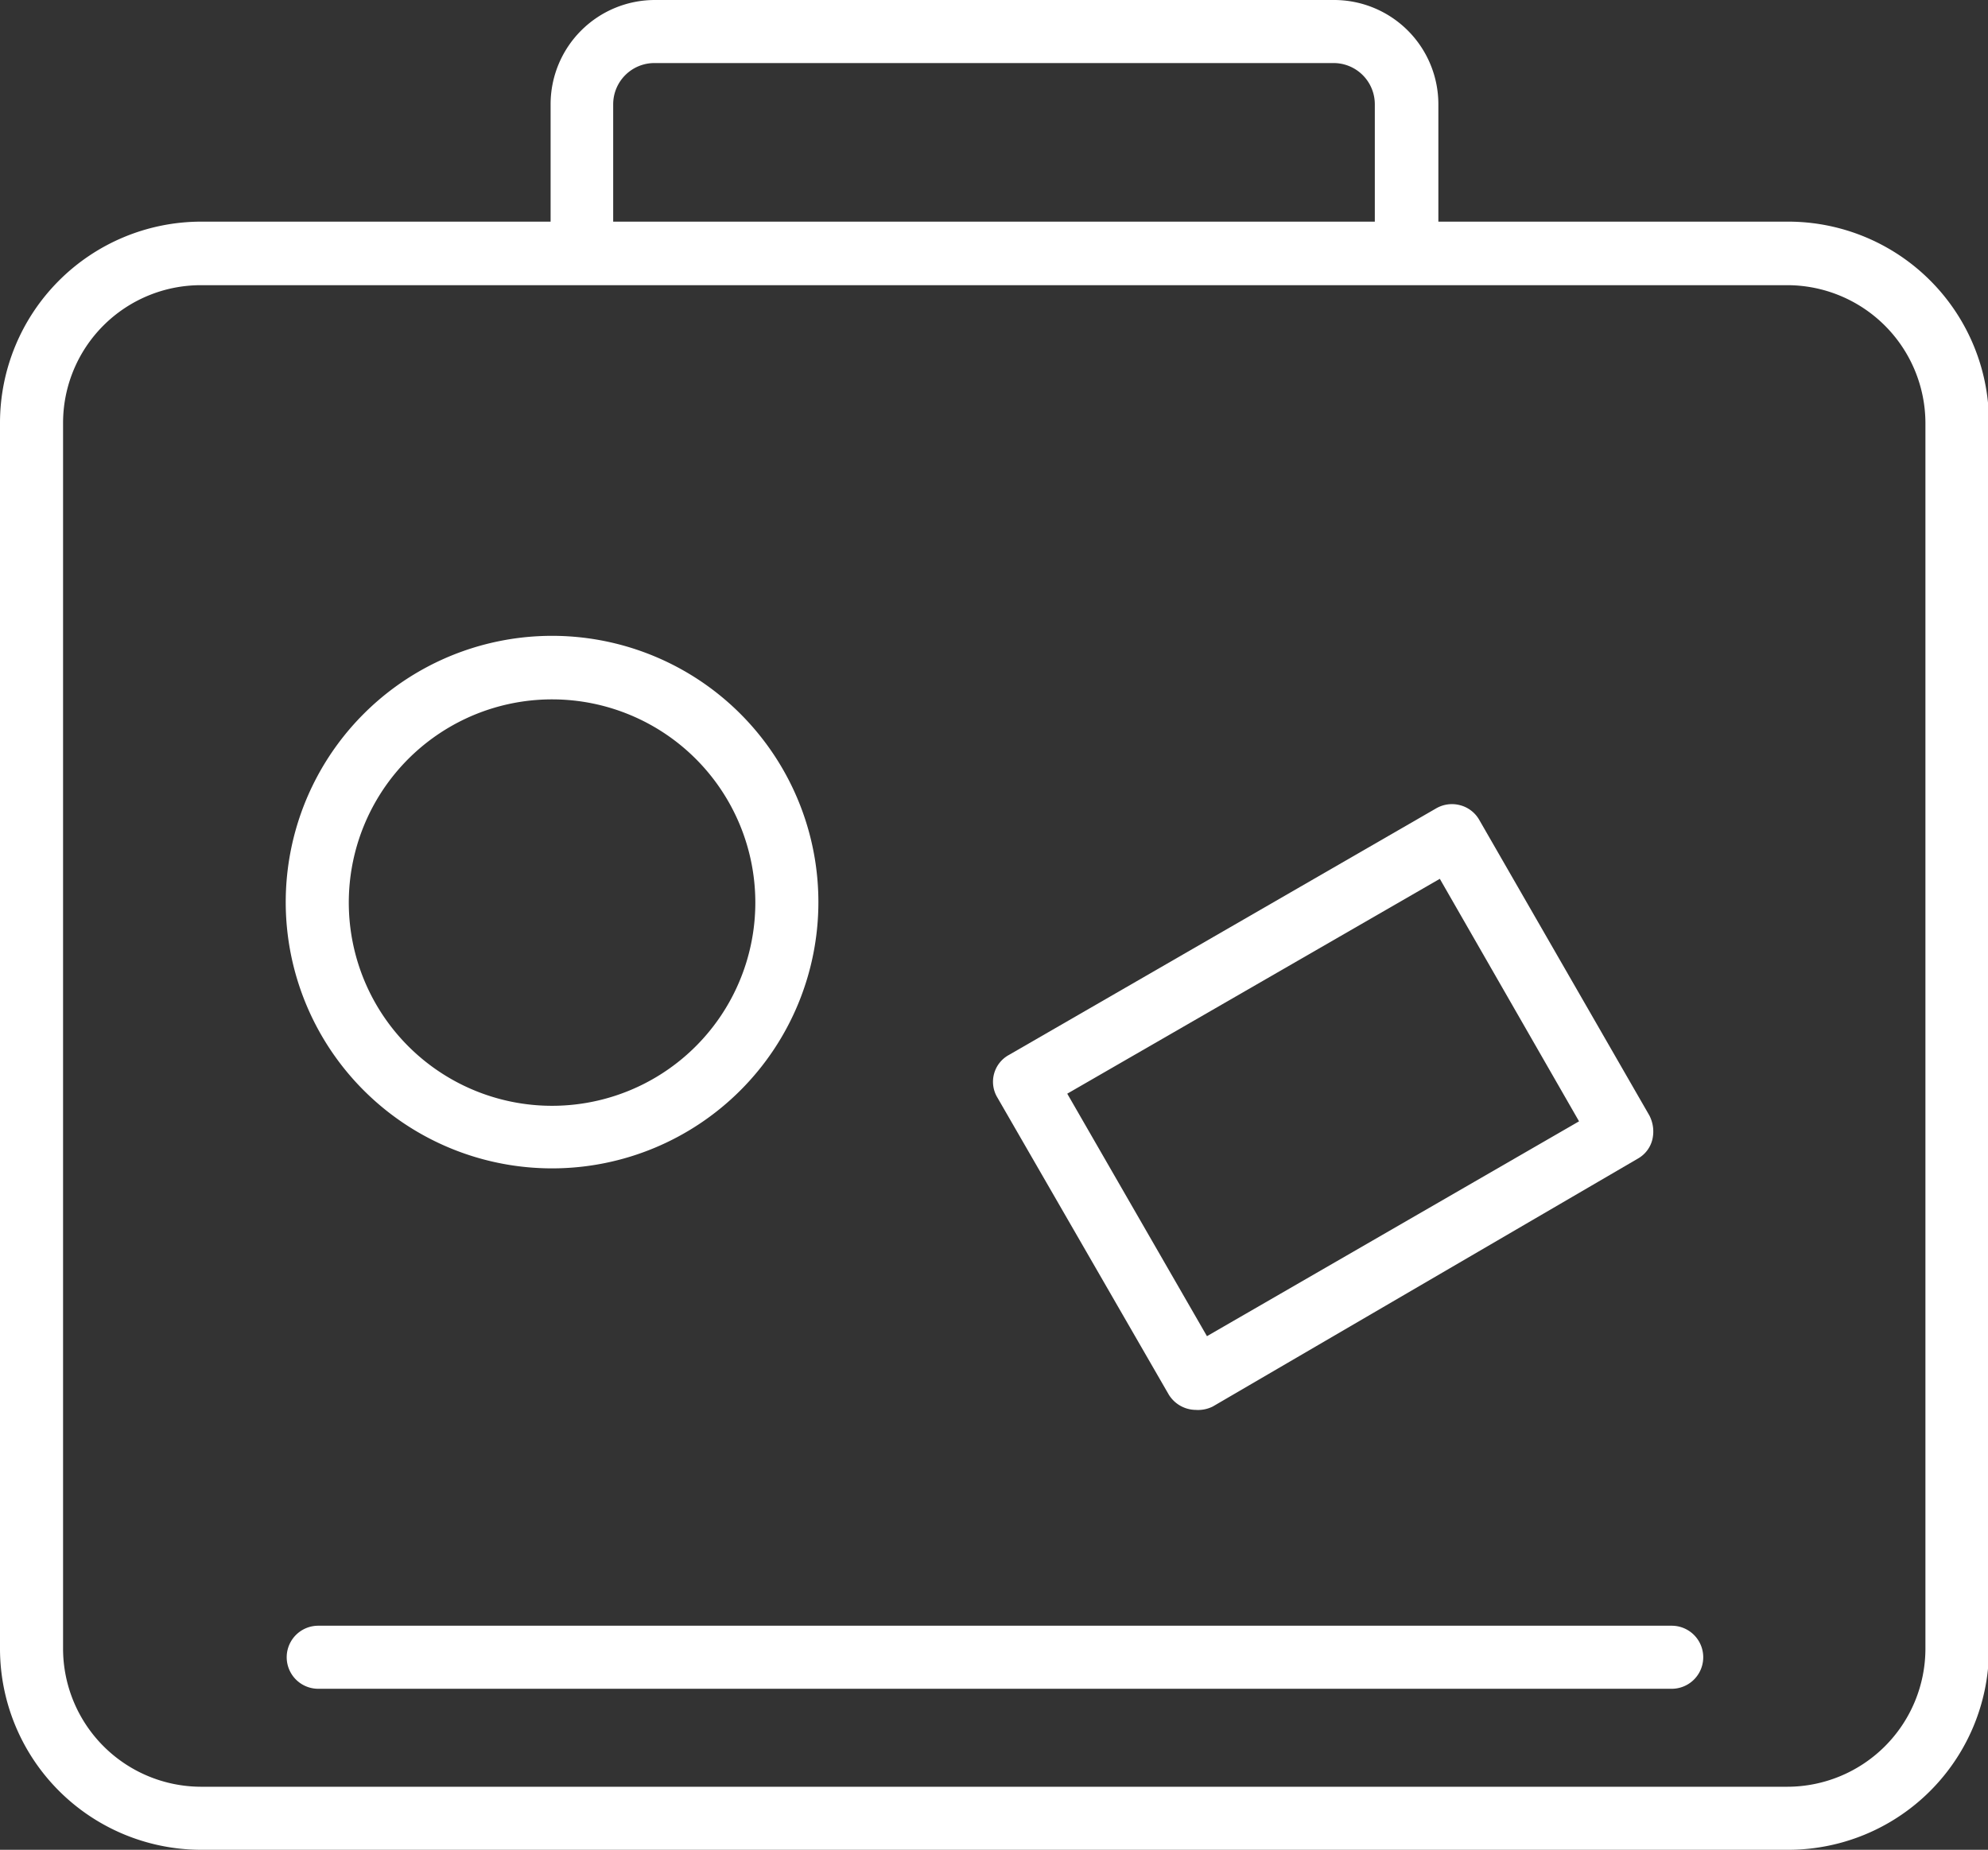
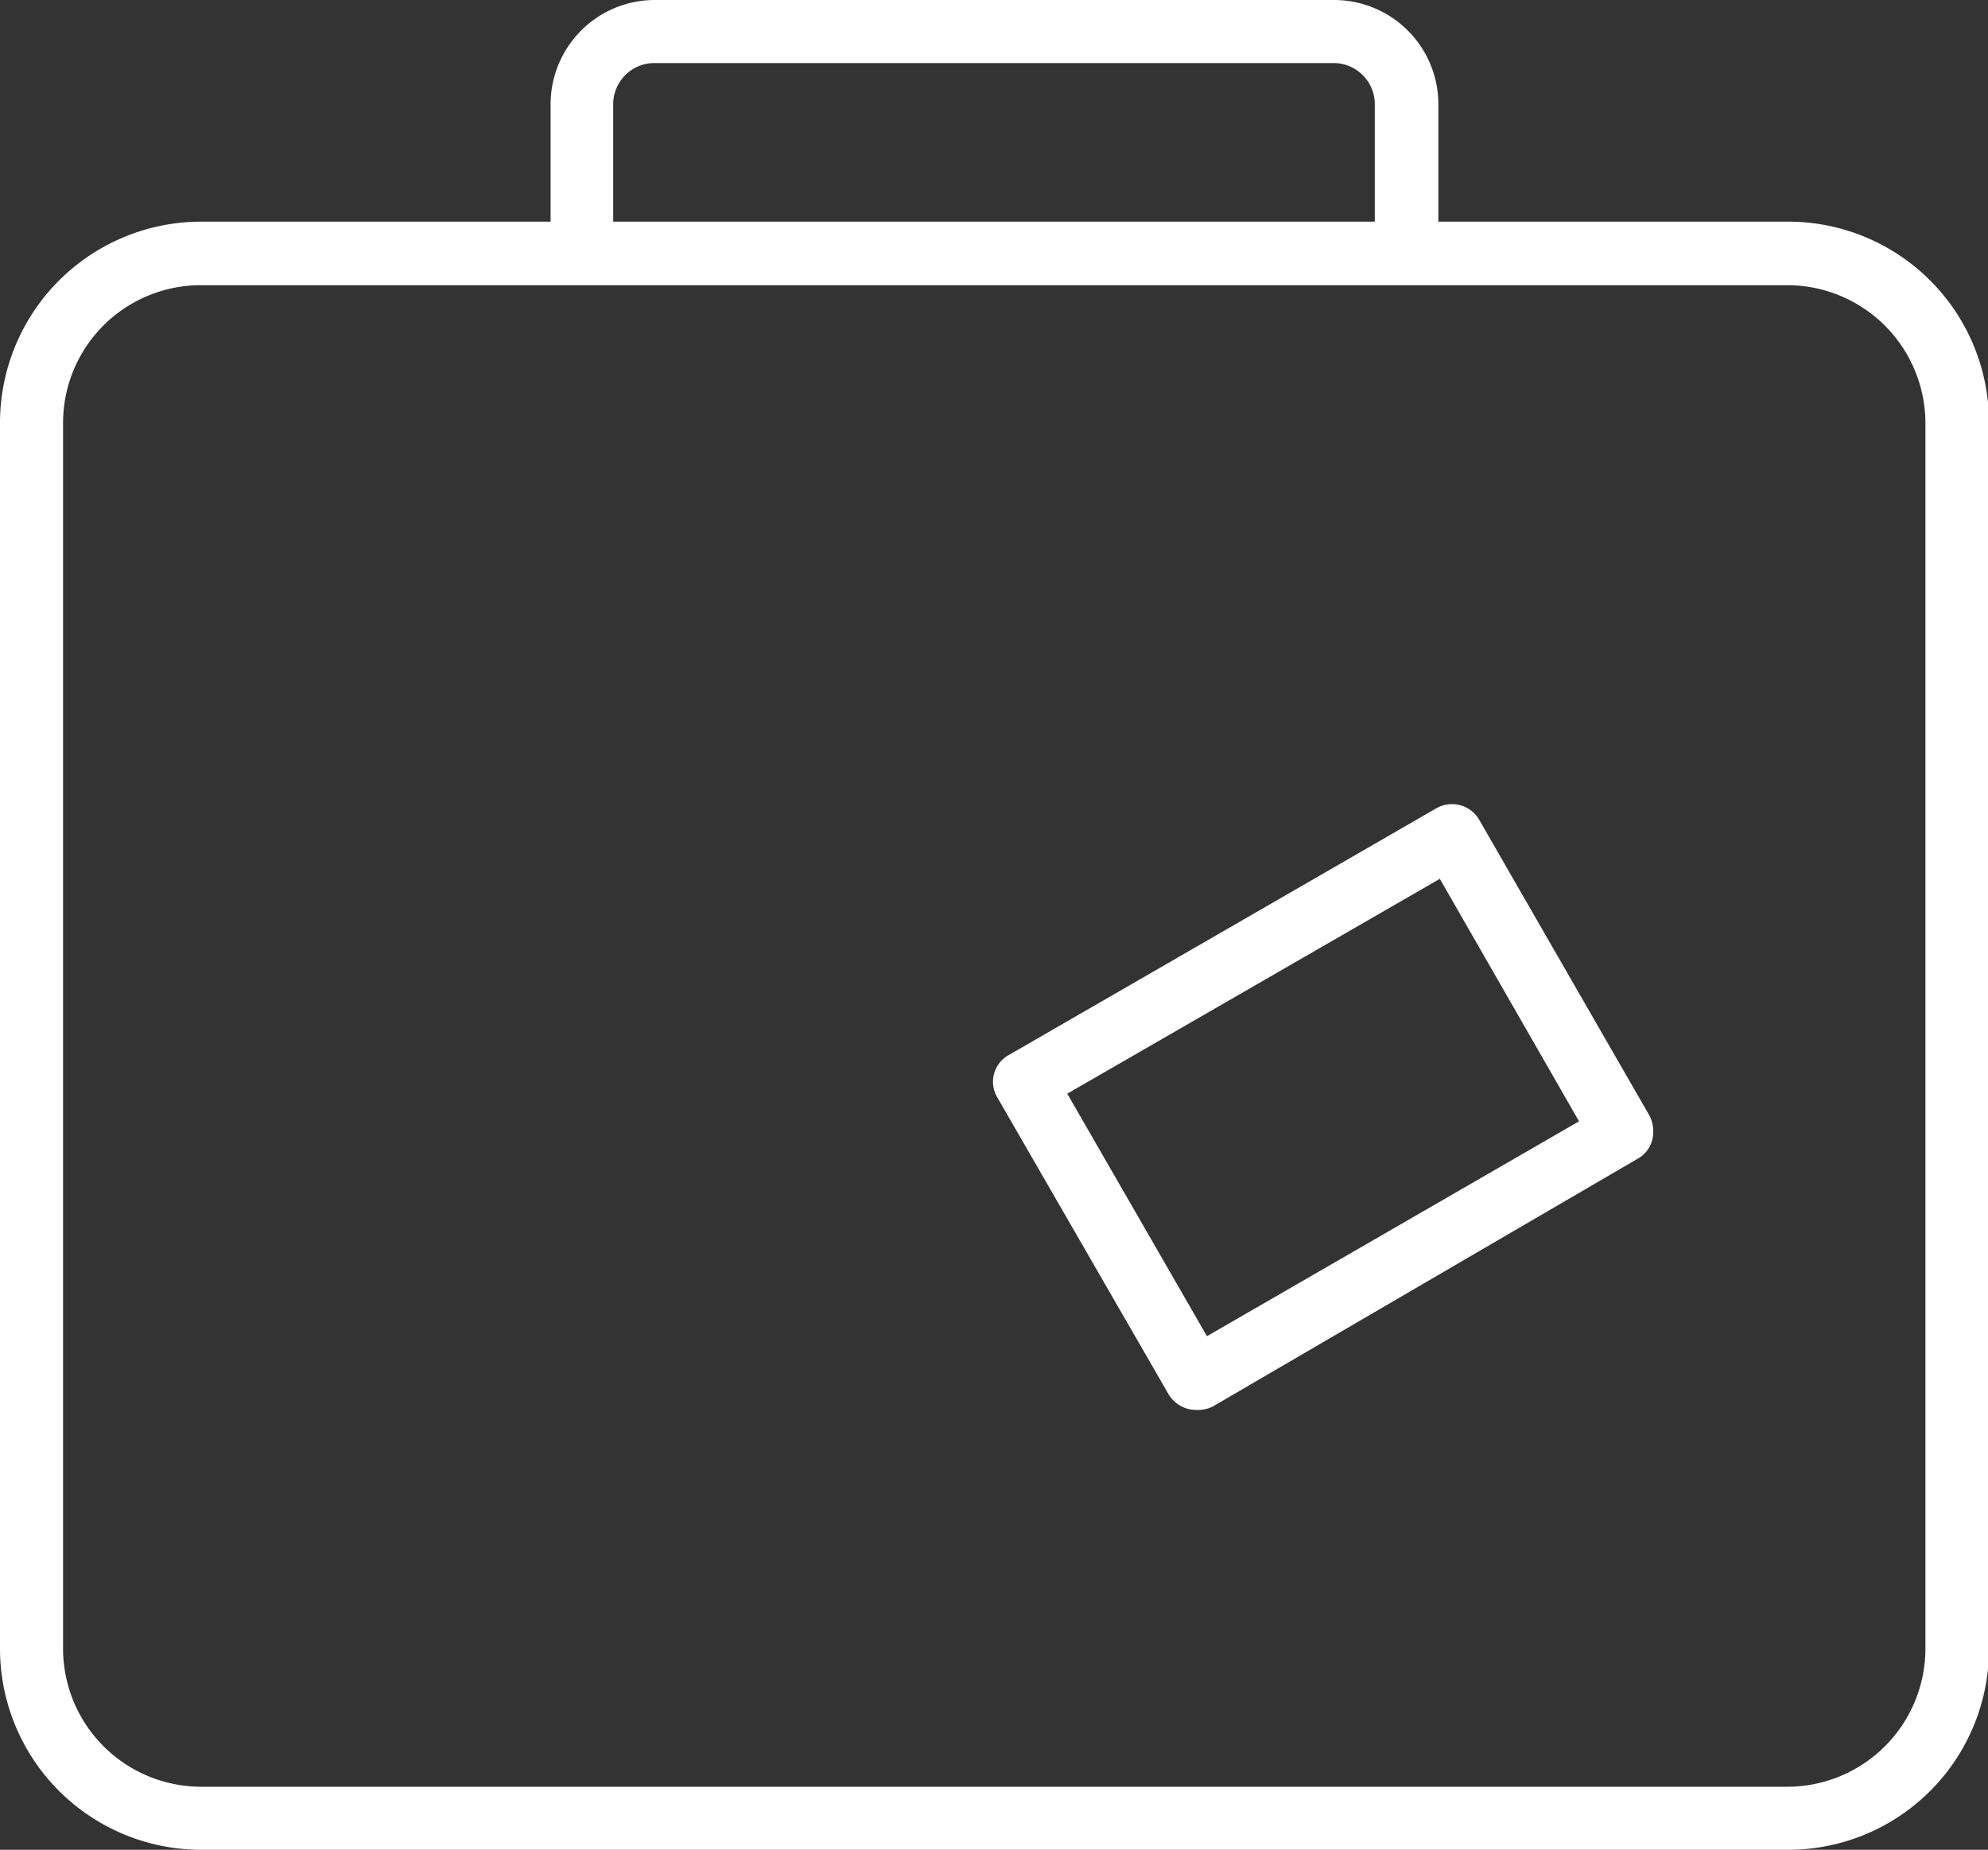
<svg xmlns="http://www.w3.org/2000/svg" viewBox="0 0 40.98 38.14">
  <rect x="0" y="0" width="40.98" height="38.14" fill="#333333" stroke="none" />
  <defs>
    <style>.cls-1{fill:#fff;}</style>
  </defs>
  <title>koffer</title>
  <g id="Ebene_2" data-name="Ebene 2">
    <g id="Ebene_1-2" data-name="Ebene 1">
-       <path class="cls-1" d="M34.46,34.82H6.56a.65.65,0,0,1,0-1.3h27.9a.65.65,0,0,1,0,1.3Z" />
-       <path class="cls-1" d="M11.39,24.09a5.49,5.49,0,1,1,5.48-5.49A5.49,5.49,0,0,1,11.39,24.09Zm0-9.67a4.19,4.19,0,1,0,4.18,4.18A4.19,4.19,0,0,0,11.39,14.42Z" />
      <path class="cls-1" d="M24.65,29.07a.66.66,0,0,1-.56-.32l-3.53-6.12a.63.63,0,0,1,.24-.88l8.8-5.08a.65.65,0,0,1,.49-.07.64.64,0,0,1,.4.3L34,23a.72.72,0,0,1,.06.5.62.62,0,0,1-.3.39L25,29A.68.68,0,0,1,24.65,29.07ZM22,22.55l2.88,5,7.67-4.43-2.87-5Z" />
      <path class="cls-1" d="M36.84,4.57H29.65V2.15A2.15,2.15,0,0,0,27.5,0h-14a2.15,2.15,0,0,0-2.15,2.15V4.57H4.14A4.15,4.15,0,0,0,0,8.72V34a4.15,4.15,0,0,0,4.14,4.14h32.7A4.14,4.14,0,0,0,41,34V8.72A4.14,4.14,0,0,0,36.84,4.57ZM12.64,2.15a.85.85,0,0,1,.85-.85h14a.85.85,0,0,1,.85.85V4.57H12.64ZM39.69,34a2.85,2.85,0,0,1-2.85,2.84H4.14A2.85,2.85,0,0,1,1.3,34V8.72A2.84,2.84,0,0,1,4.14,5.88h32.7a2.85,2.85,0,0,1,2.85,2.84Z" />
    </g>
  </g>
</svg>